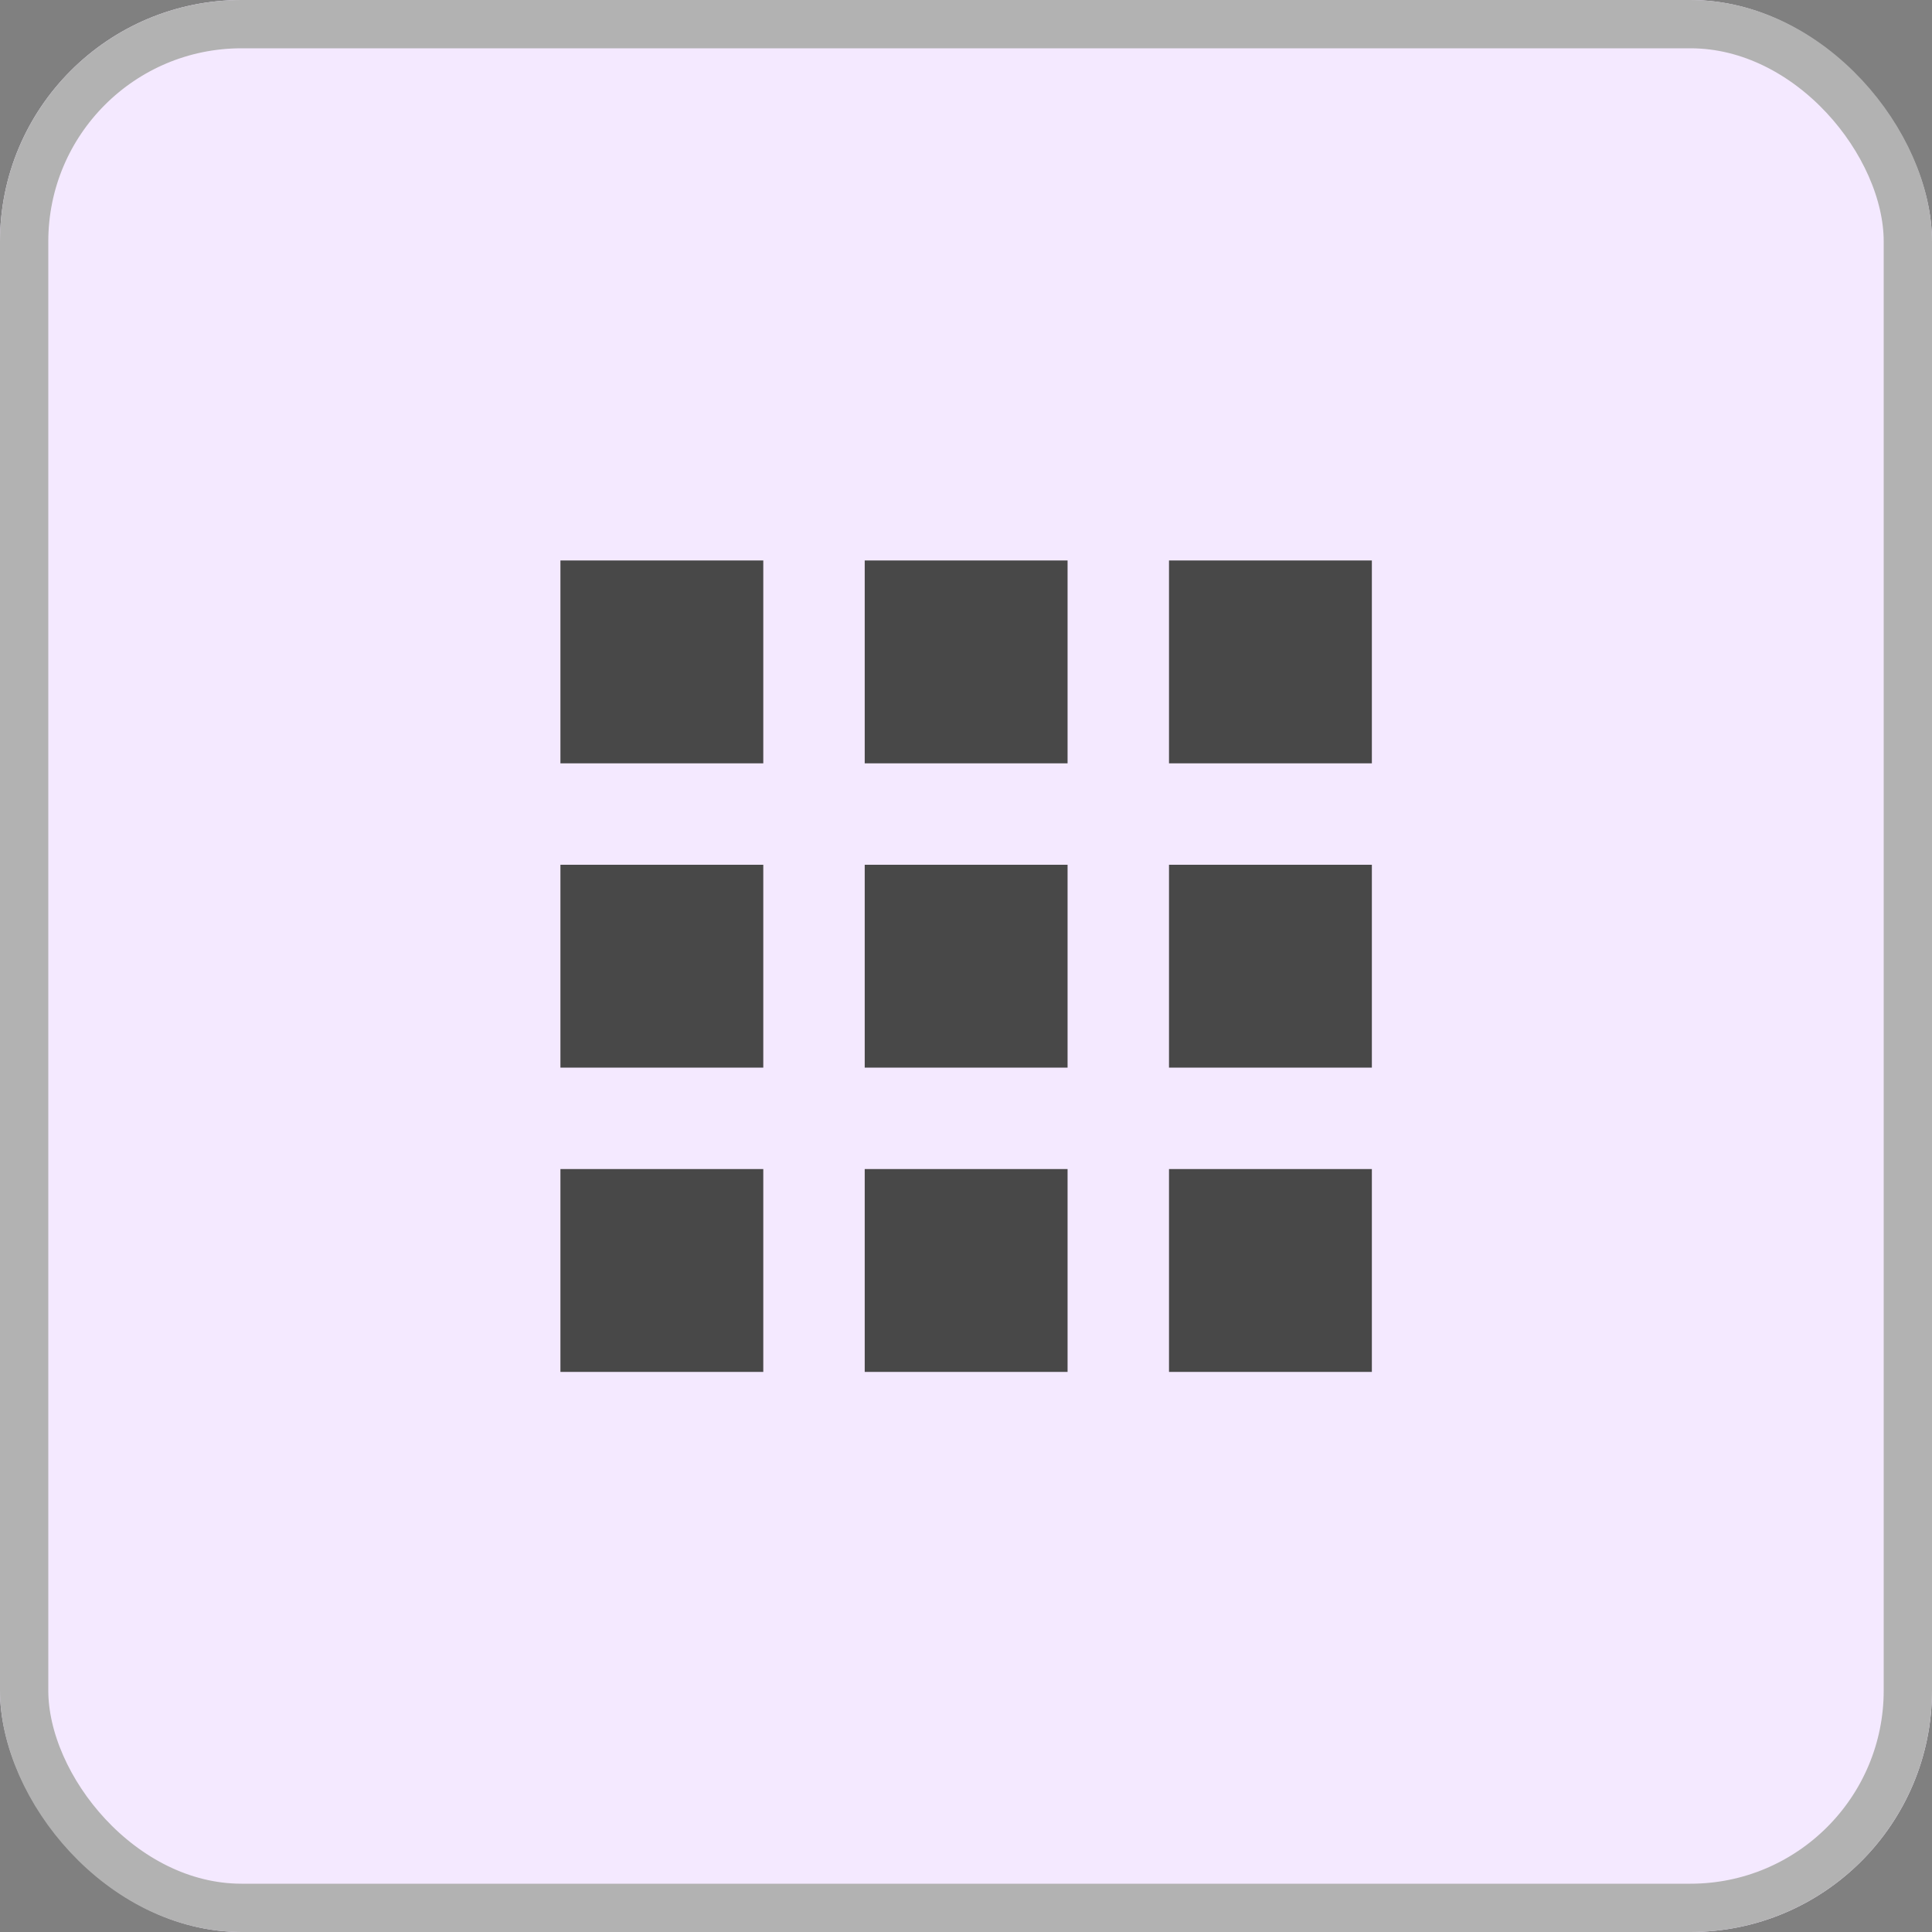
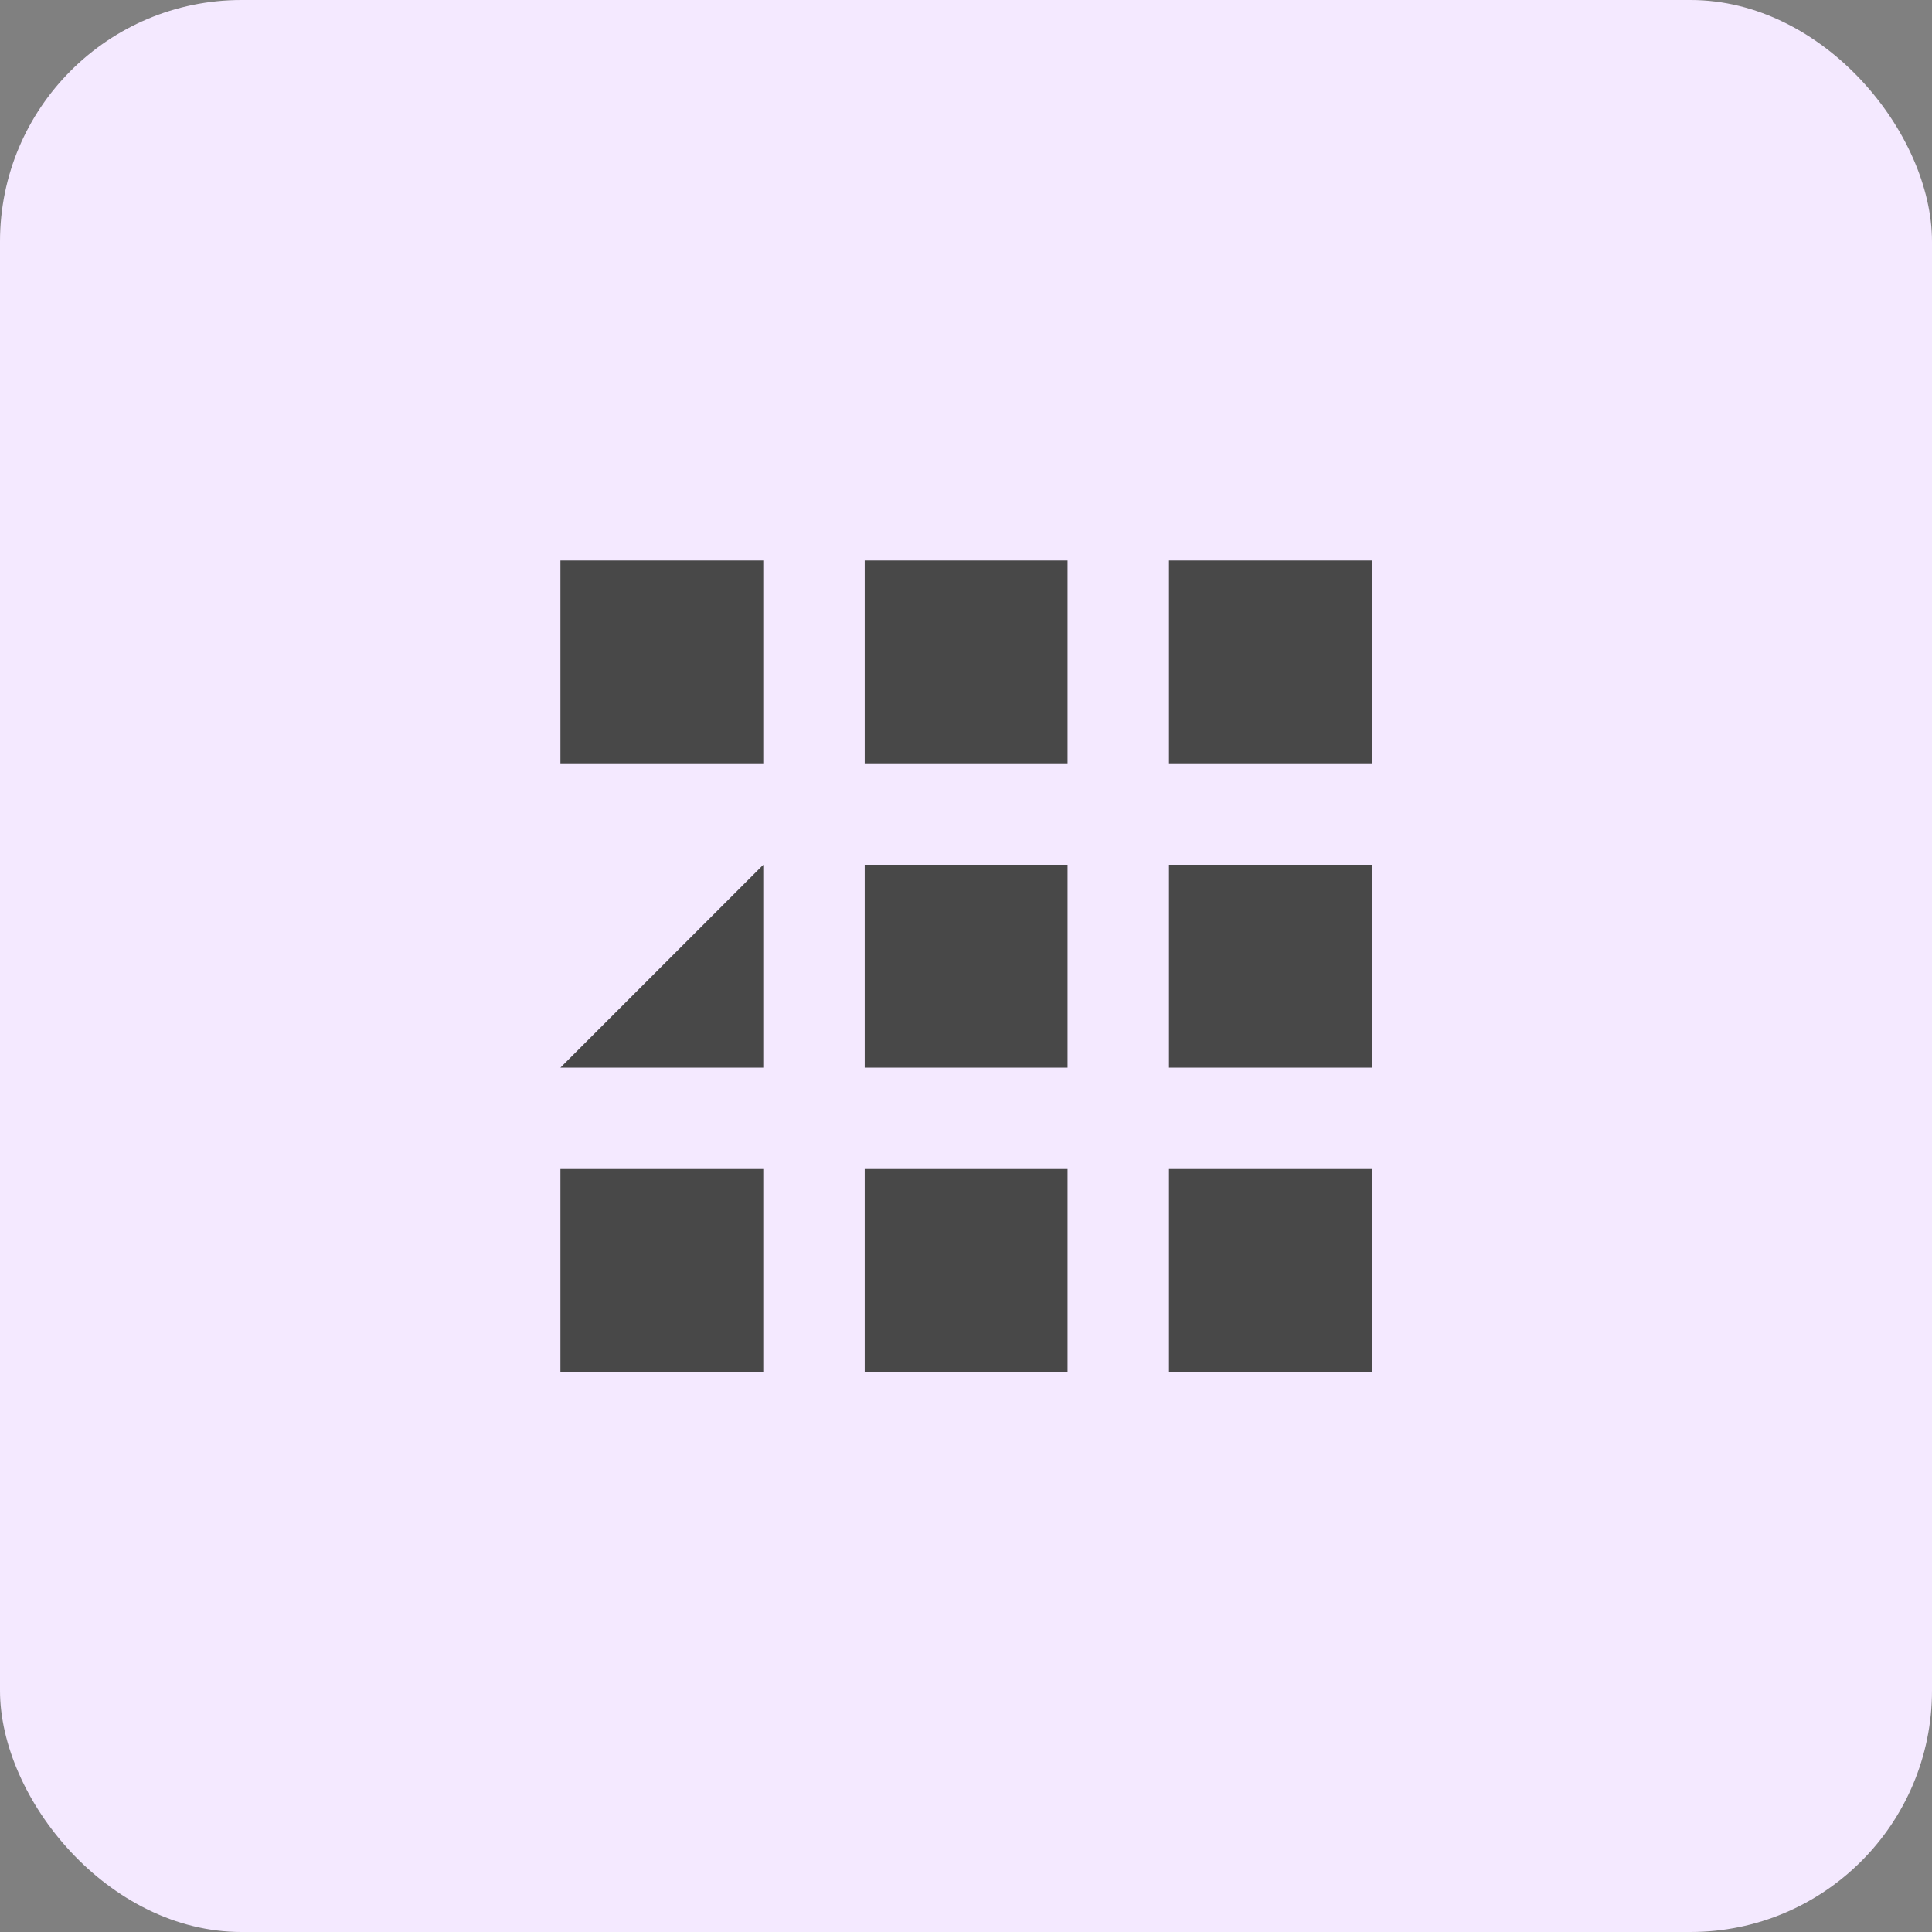
<svg xmlns="http://www.w3.org/2000/svg" width="40" height="40" viewBox="0 0 40 40">
  <rect x="0" y="0" width="40" height="40" fill="#808080" stroke="none" />
  <g id="Groupe_51" data-name="Groupe 51" transform="translate(-369 -11886)">
    <g id="Groupe_49" data-name="Groupe 49" transform="translate(48)">
      <g id="Groupe_45" data-name="Groupe 45" transform="translate(102 330)">
        <g id="Rectangle_211" data-name="Rectangle 211" transform="translate(219 11556)" fill="#f4e9ff" stroke="#b2b2b2" stroke-width="1">
          <rect width="40" height="40" rx="5" stroke="none" />
-           <rect x="0.5" y="0.5" width="39" height="39" rx="4.5" fill="none" />
        </g>
      </g>
    </g>
-     <path id="Icon_material-apps" data-name="Icon material-apps" d="M6,10.2h4.2V6H6Zm6.3,12.6h4.2V18.6H12.3Zm-6.3,0h4.2V18.6H6Zm0-6.3h4.2V12.3H6Zm6.3,0h4.2V12.3H12.3ZM18.6,6v4.2h4.2V6Zm-6.3,4.2h4.2V6H12.3Zm6.3,6.3h4.2V12.3H18.6Zm0,6.3h4.2V18.6H18.6Z" transform="translate(374.603 11891.604)" fill="#484848" />
+     <path id="Icon_material-apps" data-name="Icon material-apps" d="M6,10.2h4.2V6H6Zm6.3,12.6h4.2V18.6H12.3Zm-6.3,0h4.2V18.6H6Zm0-6.3h4.2V12.3Zm6.3,0h4.2V12.3H12.3ZM18.6,6v4.2h4.2V6Zm-6.3,4.2h4.2V6H12.3Zm6.3,6.3h4.2V12.3H18.6Zm0,6.3h4.2V18.6H18.6Z" transform="translate(374.603 11891.604)" fill="#484848" />
  </g>
</svg>